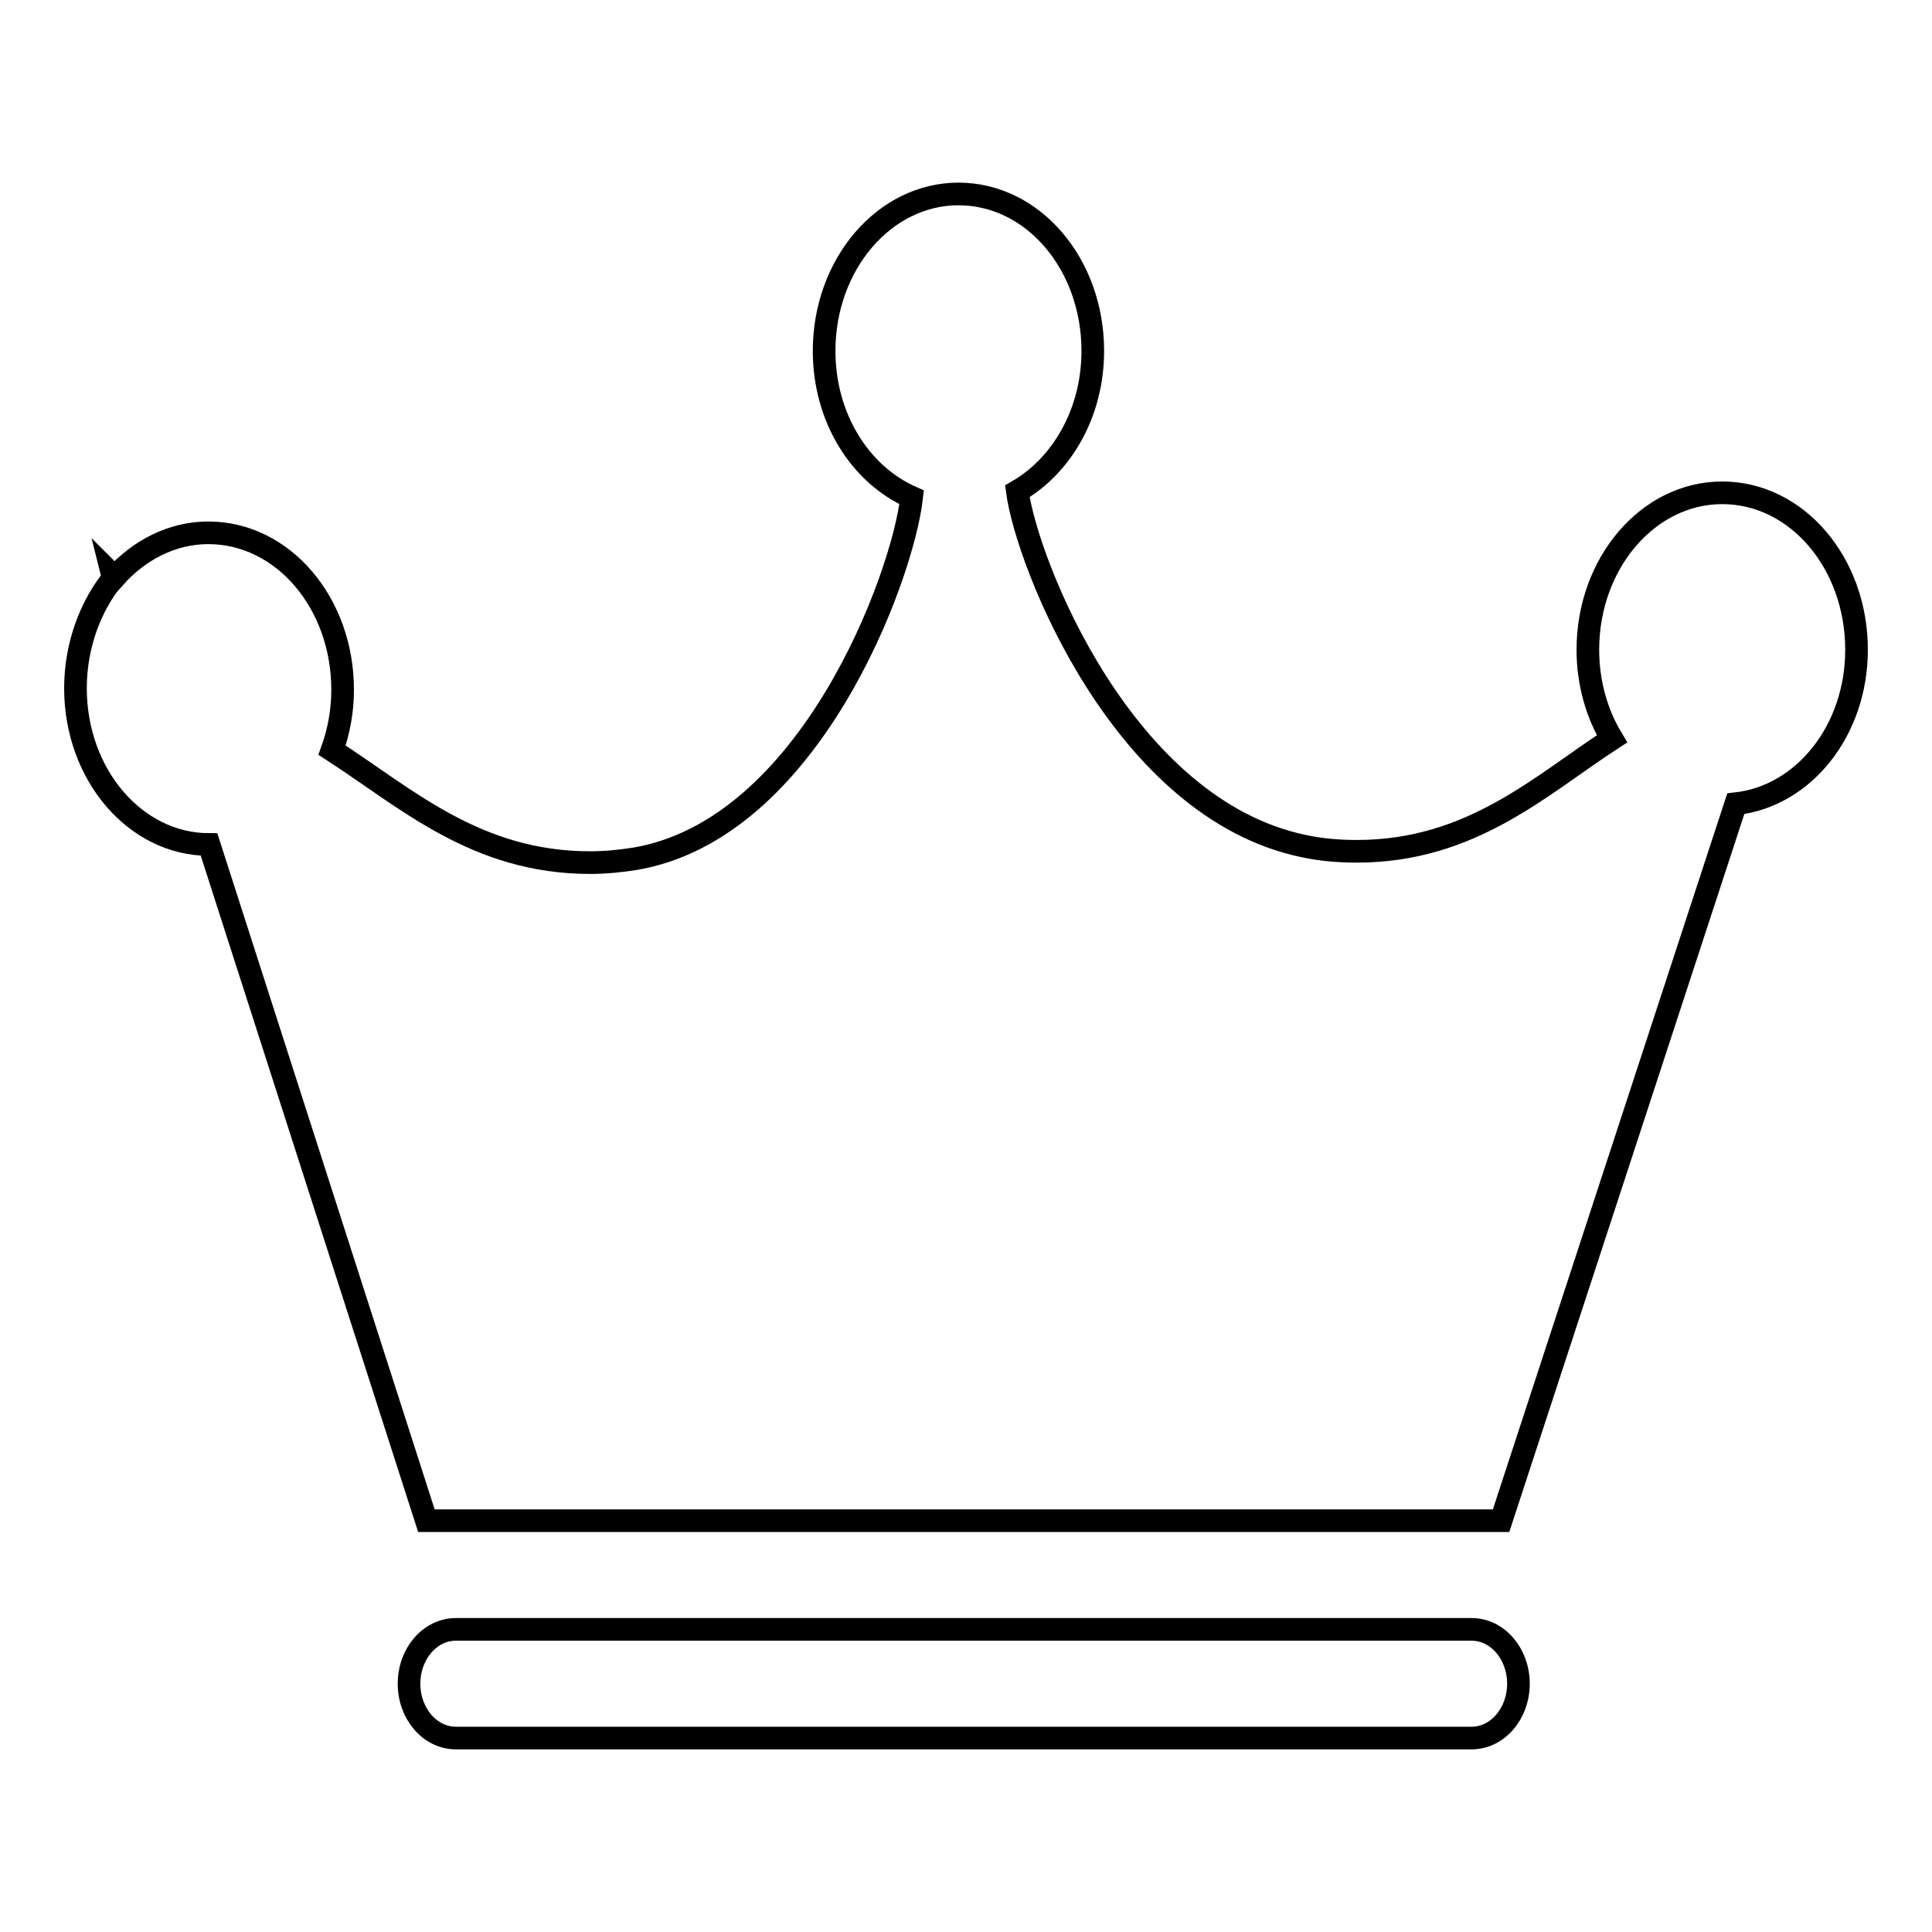
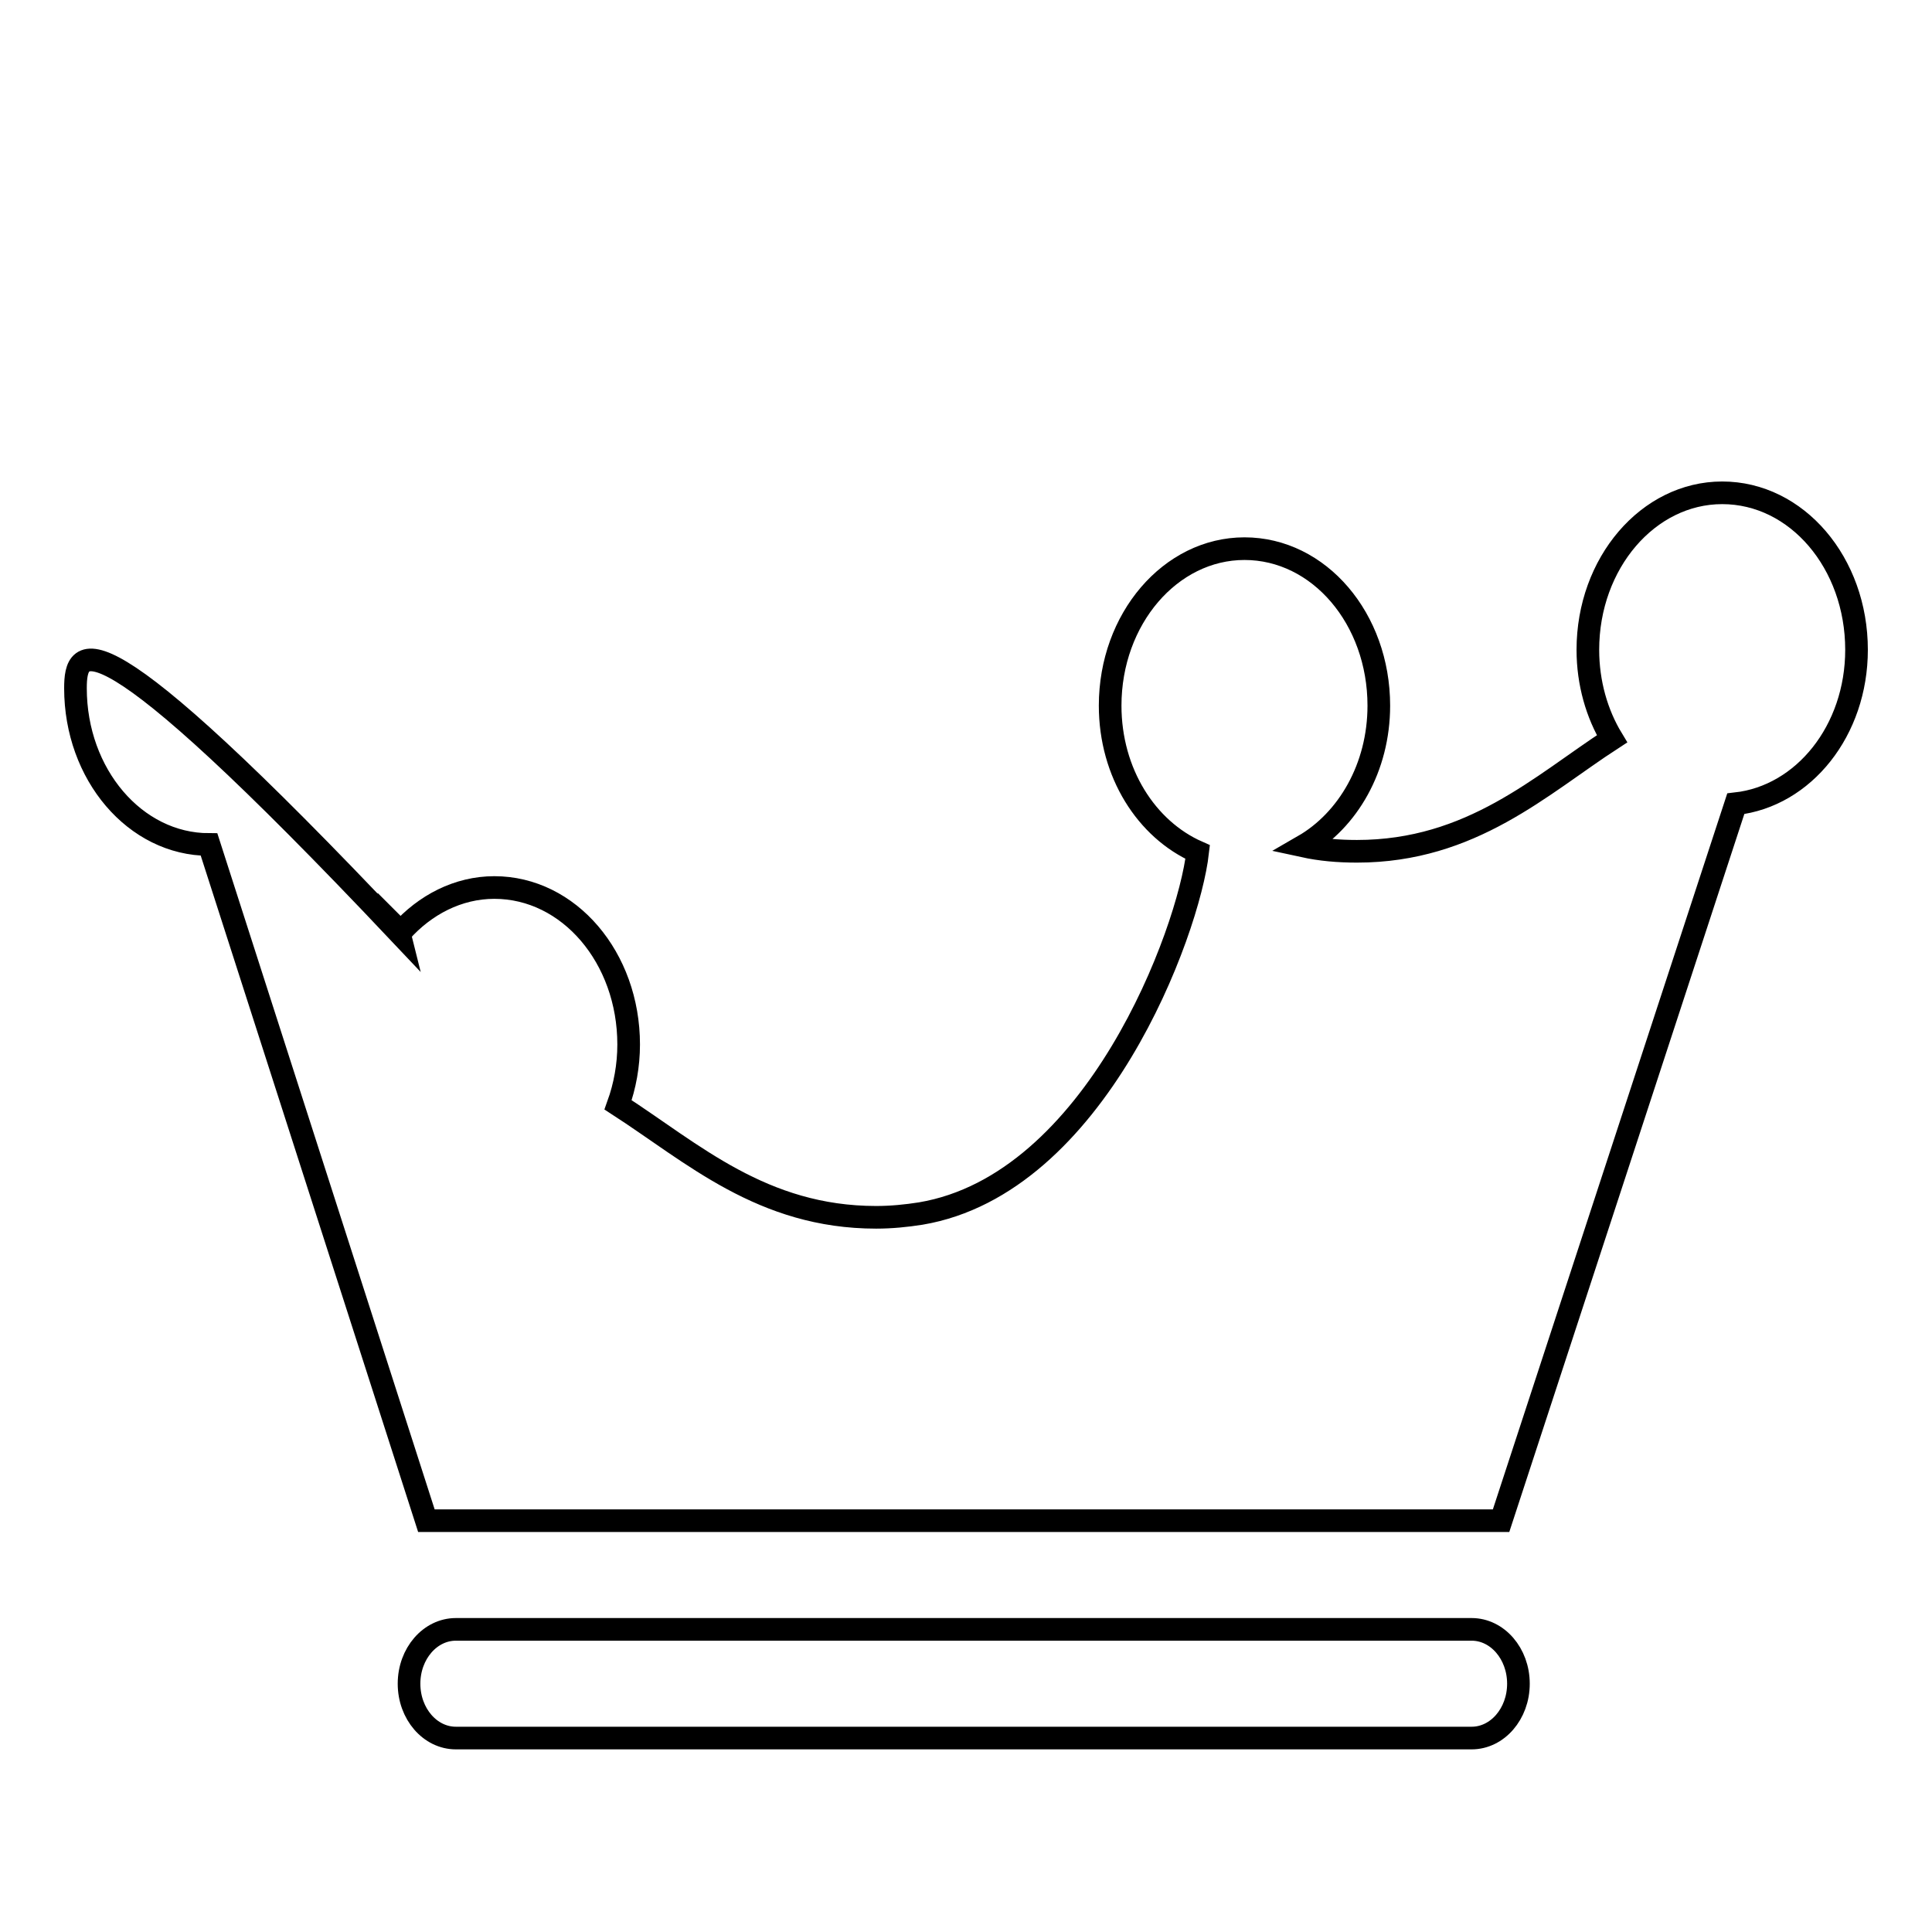
<svg xmlns="http://www.w3.org/2000/svg" version="1.1" x="0px" y="0px" viewBox="0 0 256 256" enable-background="new 0 0 256 256" xml:space="preserve">
  <g>
    <g>
-       <path stroke-width="3" fill-opacity="0" stroke="#000000" d="M246,86.1c0-11.5-7.9-20.8-17.8-20.8c-9.8,0-17.8,9.3-17.8,20.8c0,4.4,1.2,8.5,3.2,11.8c-9.4,6.1-18.6,14.9-33.8,14.9c-2.5,0-4.8-0.2-7.1-0.7c-23.9-5-36.6-37.4-37.9-47c5.9-3.4,10-10.4,10-18.6c0-11.5-7.9-20.8-17.8-20.8c-9.8,0-17.8,9.3-17.8,20.8c0,8.9,4.8,16.4,11.6,19.4c-1.2,10.6-13.5,44-36.7,47.9c-1.9,0.3-3.9,0.5-5.9,0.5c-15.1,0-24.3-8.5-34.2-14.9c0.9-2.5,1.4-5.2,1.4-8c0-11.5-7.9-20.8-17.8-20.8c-4.8,0-9.2,2.3-12.4,5.9l-0.3-0.3l0.1,0.4C12,80.3,10,85.5,10,91.2c0,11.4,7.9,20.7,17.7,20.7l28.8,89.6h142.4l31.1-95C239,105.5,246,96.8,246,86.1L246,86.1z M201.2,223.1c0,4-2.8,7.2-6.2,7.2H60.4c-3.4,0-6.2-3.2-6.2-7.2l0,0c0-4,2.8-7.2,6.2-7.2H195C198.4,215.9,201.2,219.1,201.2,223.1L201.2,223.1z" />
+       <path stroke-width="3" fill-opacity="0" stroke="#000000" d="M246,86.1c0-11.5-7.9-20.8-17.8-20.8c-9.8,0-17.8,9.3-17.8,20.8c0,4.4,1.2,8.5,3.2,11.8c-9.4,6.1-18.6,14.9-33.8,14.9c-2.5,0-4.8-0.2-7.1-0.7c5.9-3.4,10-10.4,10-18.6c0-11.5-7.9-20.8-17.8-20.8c-9.8,0-17.8,9.3-17.8,20.8c0,8.9,4.8,16.4,11.6,19.4c-1.2,10.6-13.5,44-36.7,47.9c-1.9,0.3-3.9,0.5-5.9,0.5c-15.1,0-24.3-8.5-34.2-14.9c0.9-2.5,1.4-5.2,1.4-8c0-11.5-7.9-20.8-17.8-20.8c-4.8,0-9.2,2.3-12.4,5.9l-0.3-0.3l0.1,0.4C12,80.3,10,85.5,10,91.2c0,11.4,7.9,20.7,17.7,20.7l28.8,89.6h142.4l31.1-95C239,105.5,246,96.8,246,86.1L246,86.1z M201.2,223.1c0,4-2.8,7.2-6.2,7.2H60.4c-3.4,0-6.2-3.2-6.2-7.2l0,0c0-4,2.8-7.2,6.2-7.2H195C198.4,215.9,201.2,219.1,201.2,223.1L201.2,223.1z" />
    </g>
  </g>
</svg>